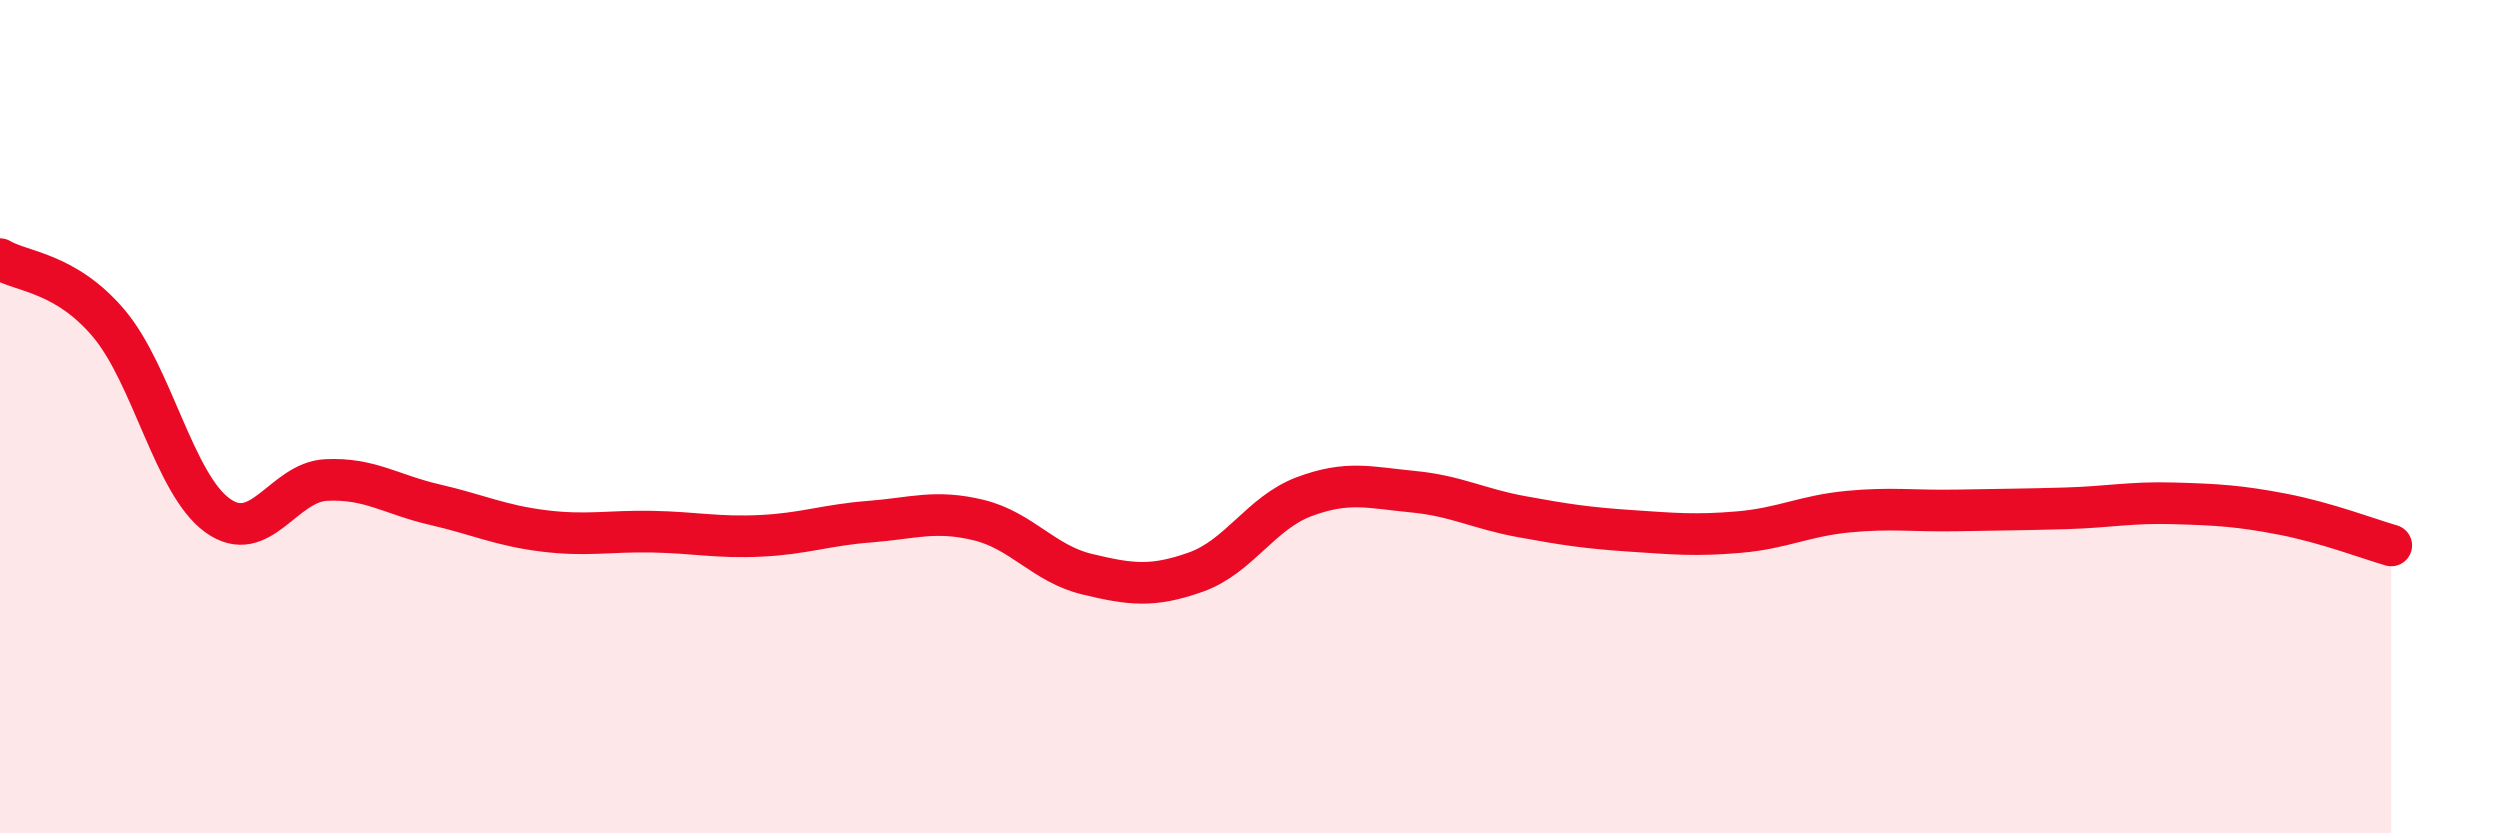
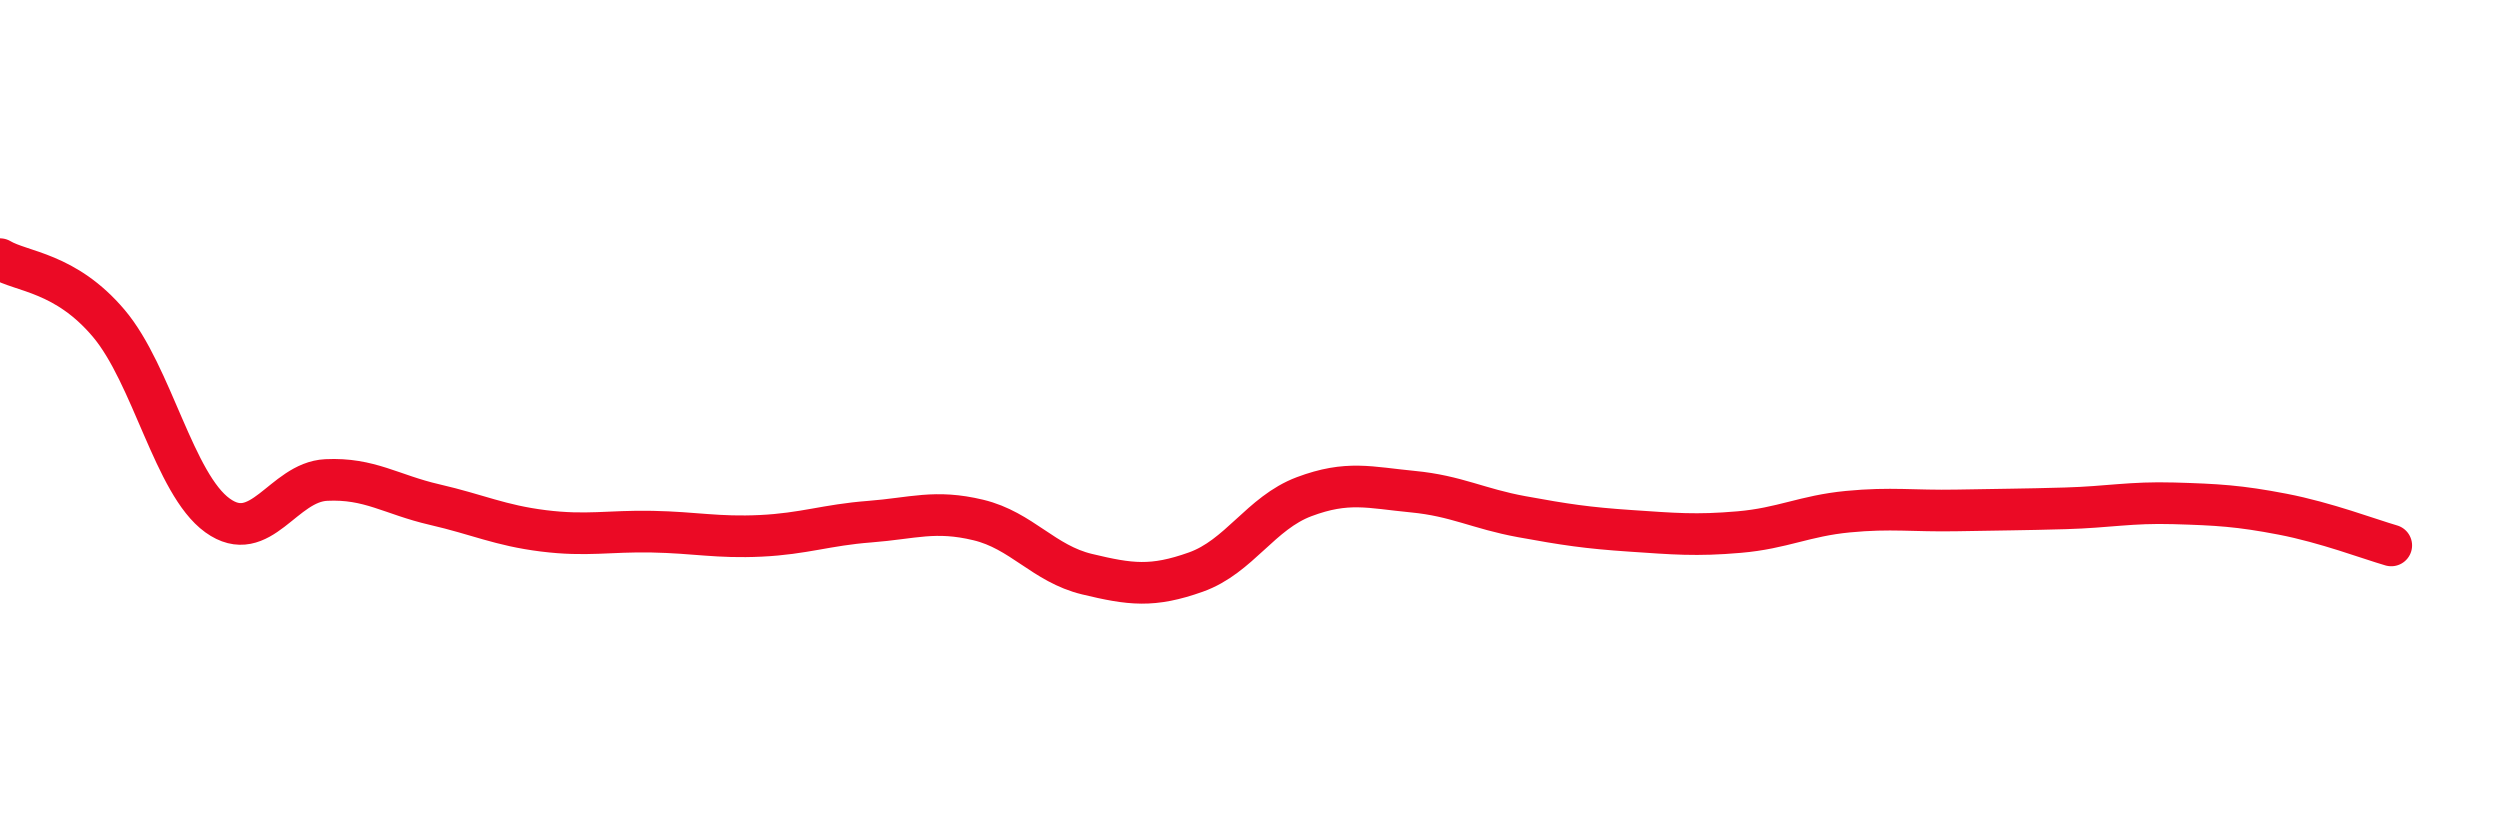
<svg xmlns="http://www.w3.org/2000/svg" width="60" height="20" viewBox="0 0 60 20">
-   <path d="M 0,6.22 C 0.52,6.53 1.57,6.53 2.61,7.76 C 3.65,8.99 4.18,11.62 5.22,12.37 C 6.26,13.12 6.79,11.57 7.83,11.52 C 8.87,11.47 9.39,11.87 10.43,12.11 C 11.47,12.35 12,12.61 13.04,12.74 C 14.08,12.87 14.61,12.74 15.65,12.76 C 16.69,12.78 17.22,12.91 18.26,12.86 C 19.3,12.81 19.83,12.6 20.87,12.52 C 21.91,12.44 22.44,12.23 23.48,12.48 C 24.52,12.73 25.05,13.53 26.09,13.78 C 27.13,14.03 27.66,14.1 28.7,13.73 C 29.74,13.36 30.26,12.31 31.3,11.92 C 32.34,11.53 32.87,11.7 33.91,11.8 C 34.95,11.9 35.48,12.21 36.52,12.4 C 37.56,12.59 38.09,12.67 39.13,12.74 C 40.17,12.81 40.7,12.86 41.74,12.77 C 42.78,12.68 43.31,12.38 44.35,12.28 C 45.39,12.18 45.92,12.27 46.96,12.25 C 48,12.23 48.53,12.23 49.57,12.2 C 50.61,12.17 51.13,12.05 52.17,12.08 C 53.21,12.11 53.74,12.14 54.78,12.34 C 55.82,12.54 56.87,12.94 57.39,13.09L57.39 20L0 20Z" fill="#EB0A25" opacity="0.1" stroke-linecap="round" stroke-linejoin="round" />
  <path d="M 0,6.22 C 0.52,6.53 1.57,6.53 2.61,7.76 C 3.65,8.99 4.18,11.62 5.22,12.37 C 6.26,13.12 6.79,11.57 7.83,11.52 C 8.87,11.47 9.39,11.87 10.43,12.11 C 11.47,12.35 12,12.61 13.04,12.74 C 14.08,12.87 14.61,12.74 15.65,12.76 C 16.69,12.78 17.22,12.91 18.26,12.86 C 19.3,12.81 19.83,12.6 20.87,12.52 C 21.91,12.44 22.44,12.23 23.48,12.48 C 24.52,12.73 25.05,13.53 26.09,13.78 C 27.13,14.03 27.66,14.1 28.7,13.73 C 29.74,13.36 30.26,12.31 31.3,11.92 C 32.34,11.53 32.87,11.7 33.91,11.8 C 34.95,11.9 35.48,12.21 36.52,12.4 C 37.56,12.59 38.09,12.67 39.13,12.74 C 40.17,12.81 40.7,12.86 41.74,12.77 C 42.78,12.68 43.31,12.38 44.35,12.28 C 45.39,12.18 45.92,12.27 46.96,12.25 C 48,12.23 48.53,12.23 49.57,12.2 C 50.61,12.17 51.13,12.05 52.17,12.08 C 53.21,12.11 53.74,12.14 54.78,12.34 C 55.82,12.54 56.87,12.94 57.39,13.09" stroke="#EB0A25" stroke-width="1" fill="none" stroke-linecap="round" stroke-linejoin="round" />
</svg>